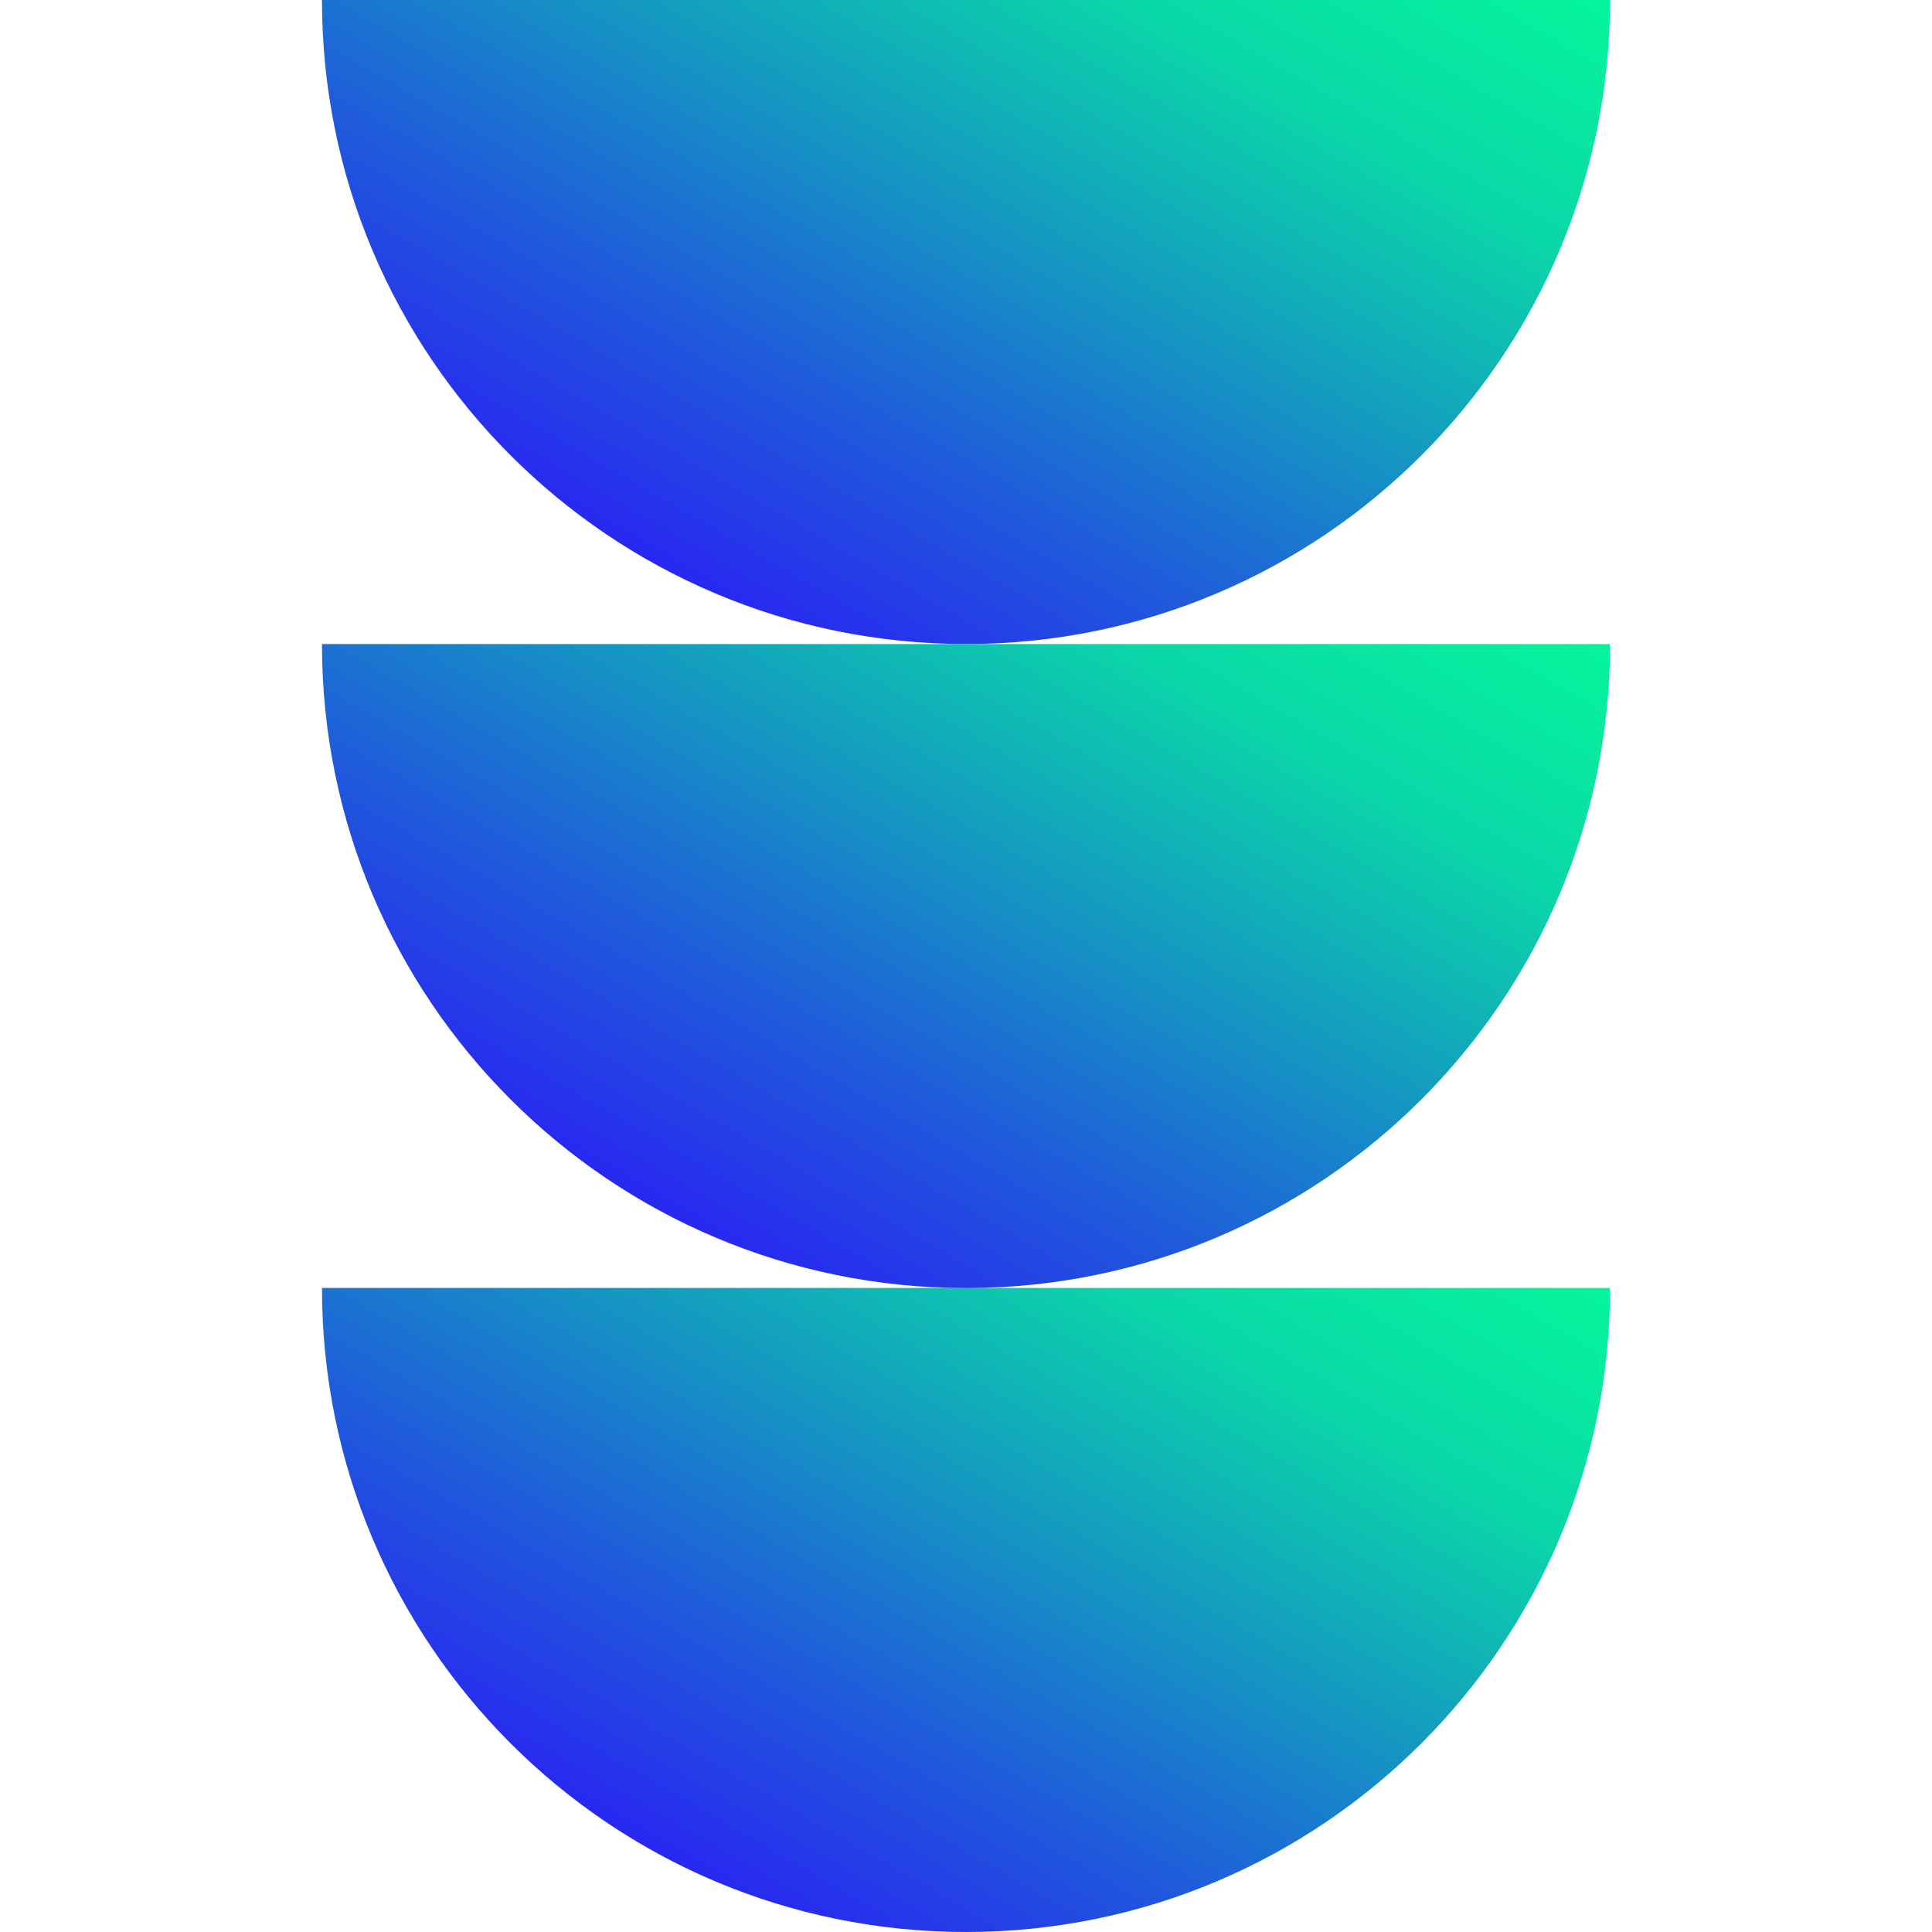
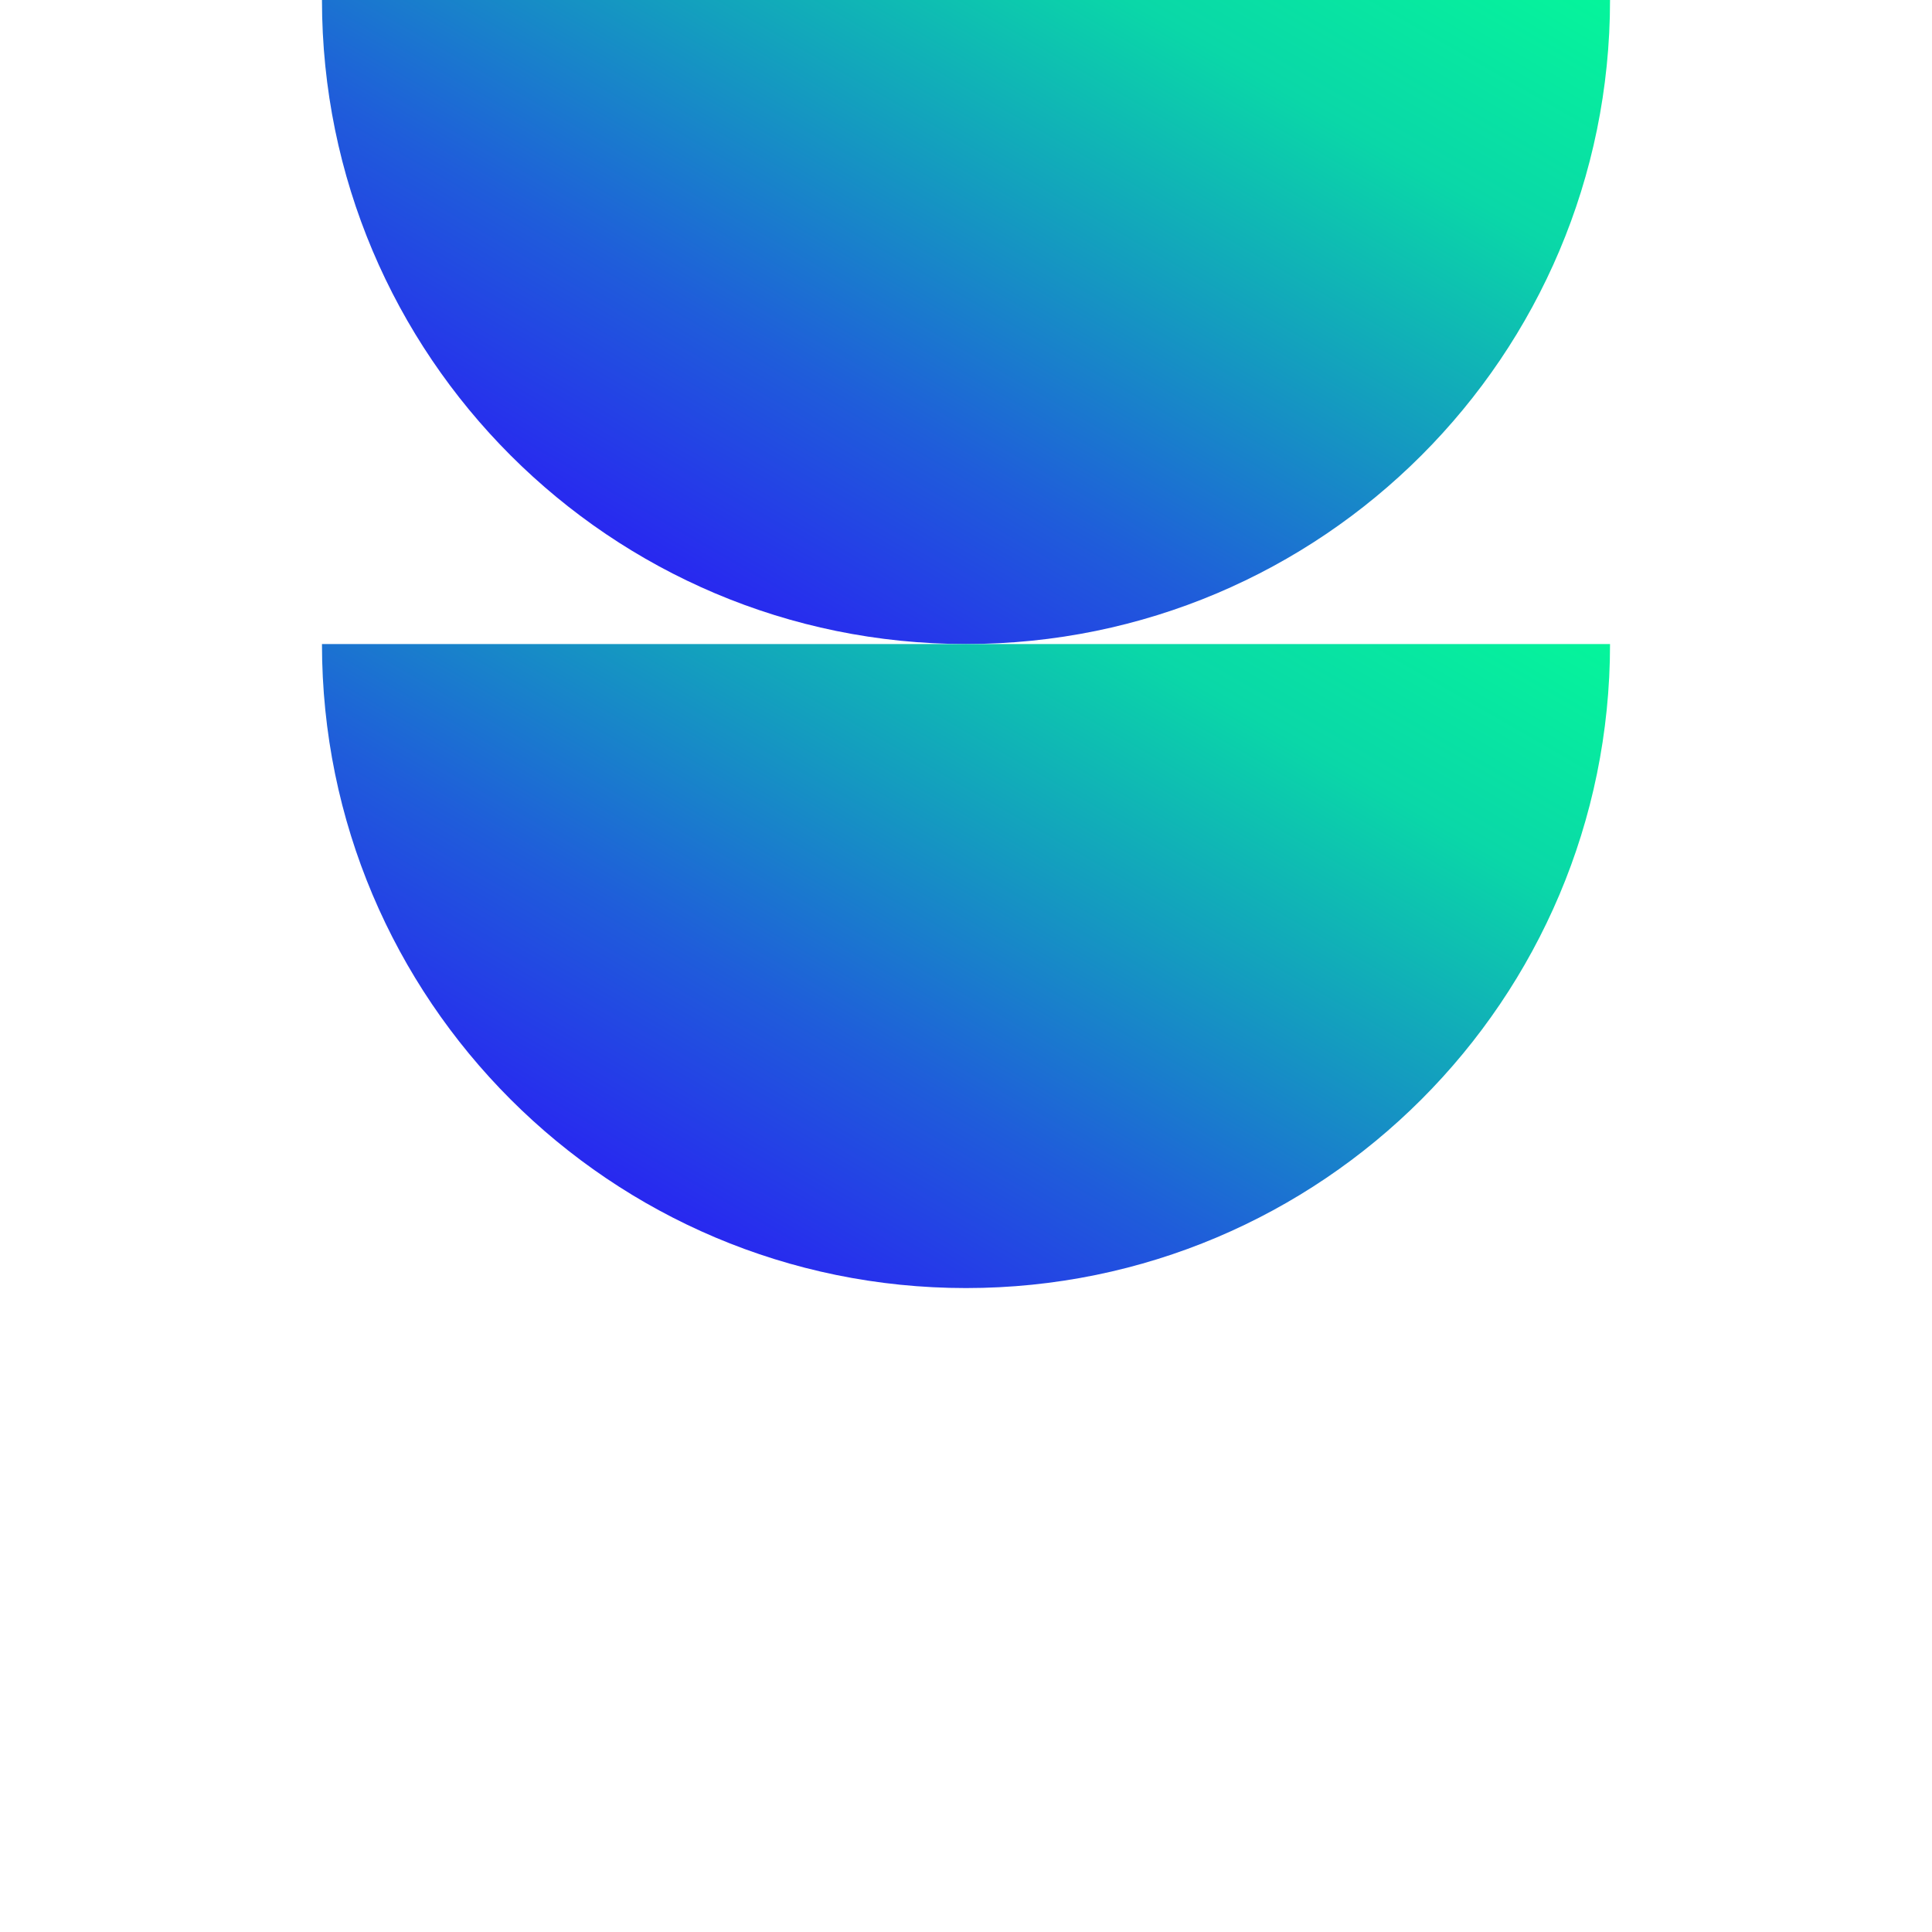
<svg xmlns="http://www.w3.org/2000/svg" xmlns:xlink="http://www.w3.org/1999/xlink" viewBox="0 0 200 200">
  <linearGradient id="a" gradientUnits="userSpaceOnUse" x1="70.53" x2="120.54" y1="59.98" y2="-26.63">
    <stop offset="0" stop-color="#2828f0" />
    <stop offset=".25" stop-color="#1f5dda" />
    <stop offset=".5" stop-color="#149bc0" />
    <stop offset=".75" stop-color="#0ad7a8" />
    <stop offset="1" stop-color="#05f59b" />
  </linearGradient>
  <linearGradient id="b" x1="70.53" x2="120.54" xlink:href="#a" y1="193.31" y2="106.7" />
  <linearGradient id="c" x1="70.53" x2="120.54" xlink:href="#a" y1="126.65" y2="40.03" />
  <path d="m166.67 0h-133.34c0 36.82 29.85 66.67 66.67 66.67s66.67-29.85 66.67-66.67z" fill="url(#a)" />
-   <path d="m100 200c36.82 0 66.67-29.85 66.67-66.67h-133.34c0 36.82 29.85 66.67 66.67 66.67z" fill="url(#b)" />
  <path d="m166.67 66.67h-133.34c0 36.82 29.85 66.67 66.67 66.67s66.67-29.85 66.67-66.67z" fill="url(#c)" />
</svg>